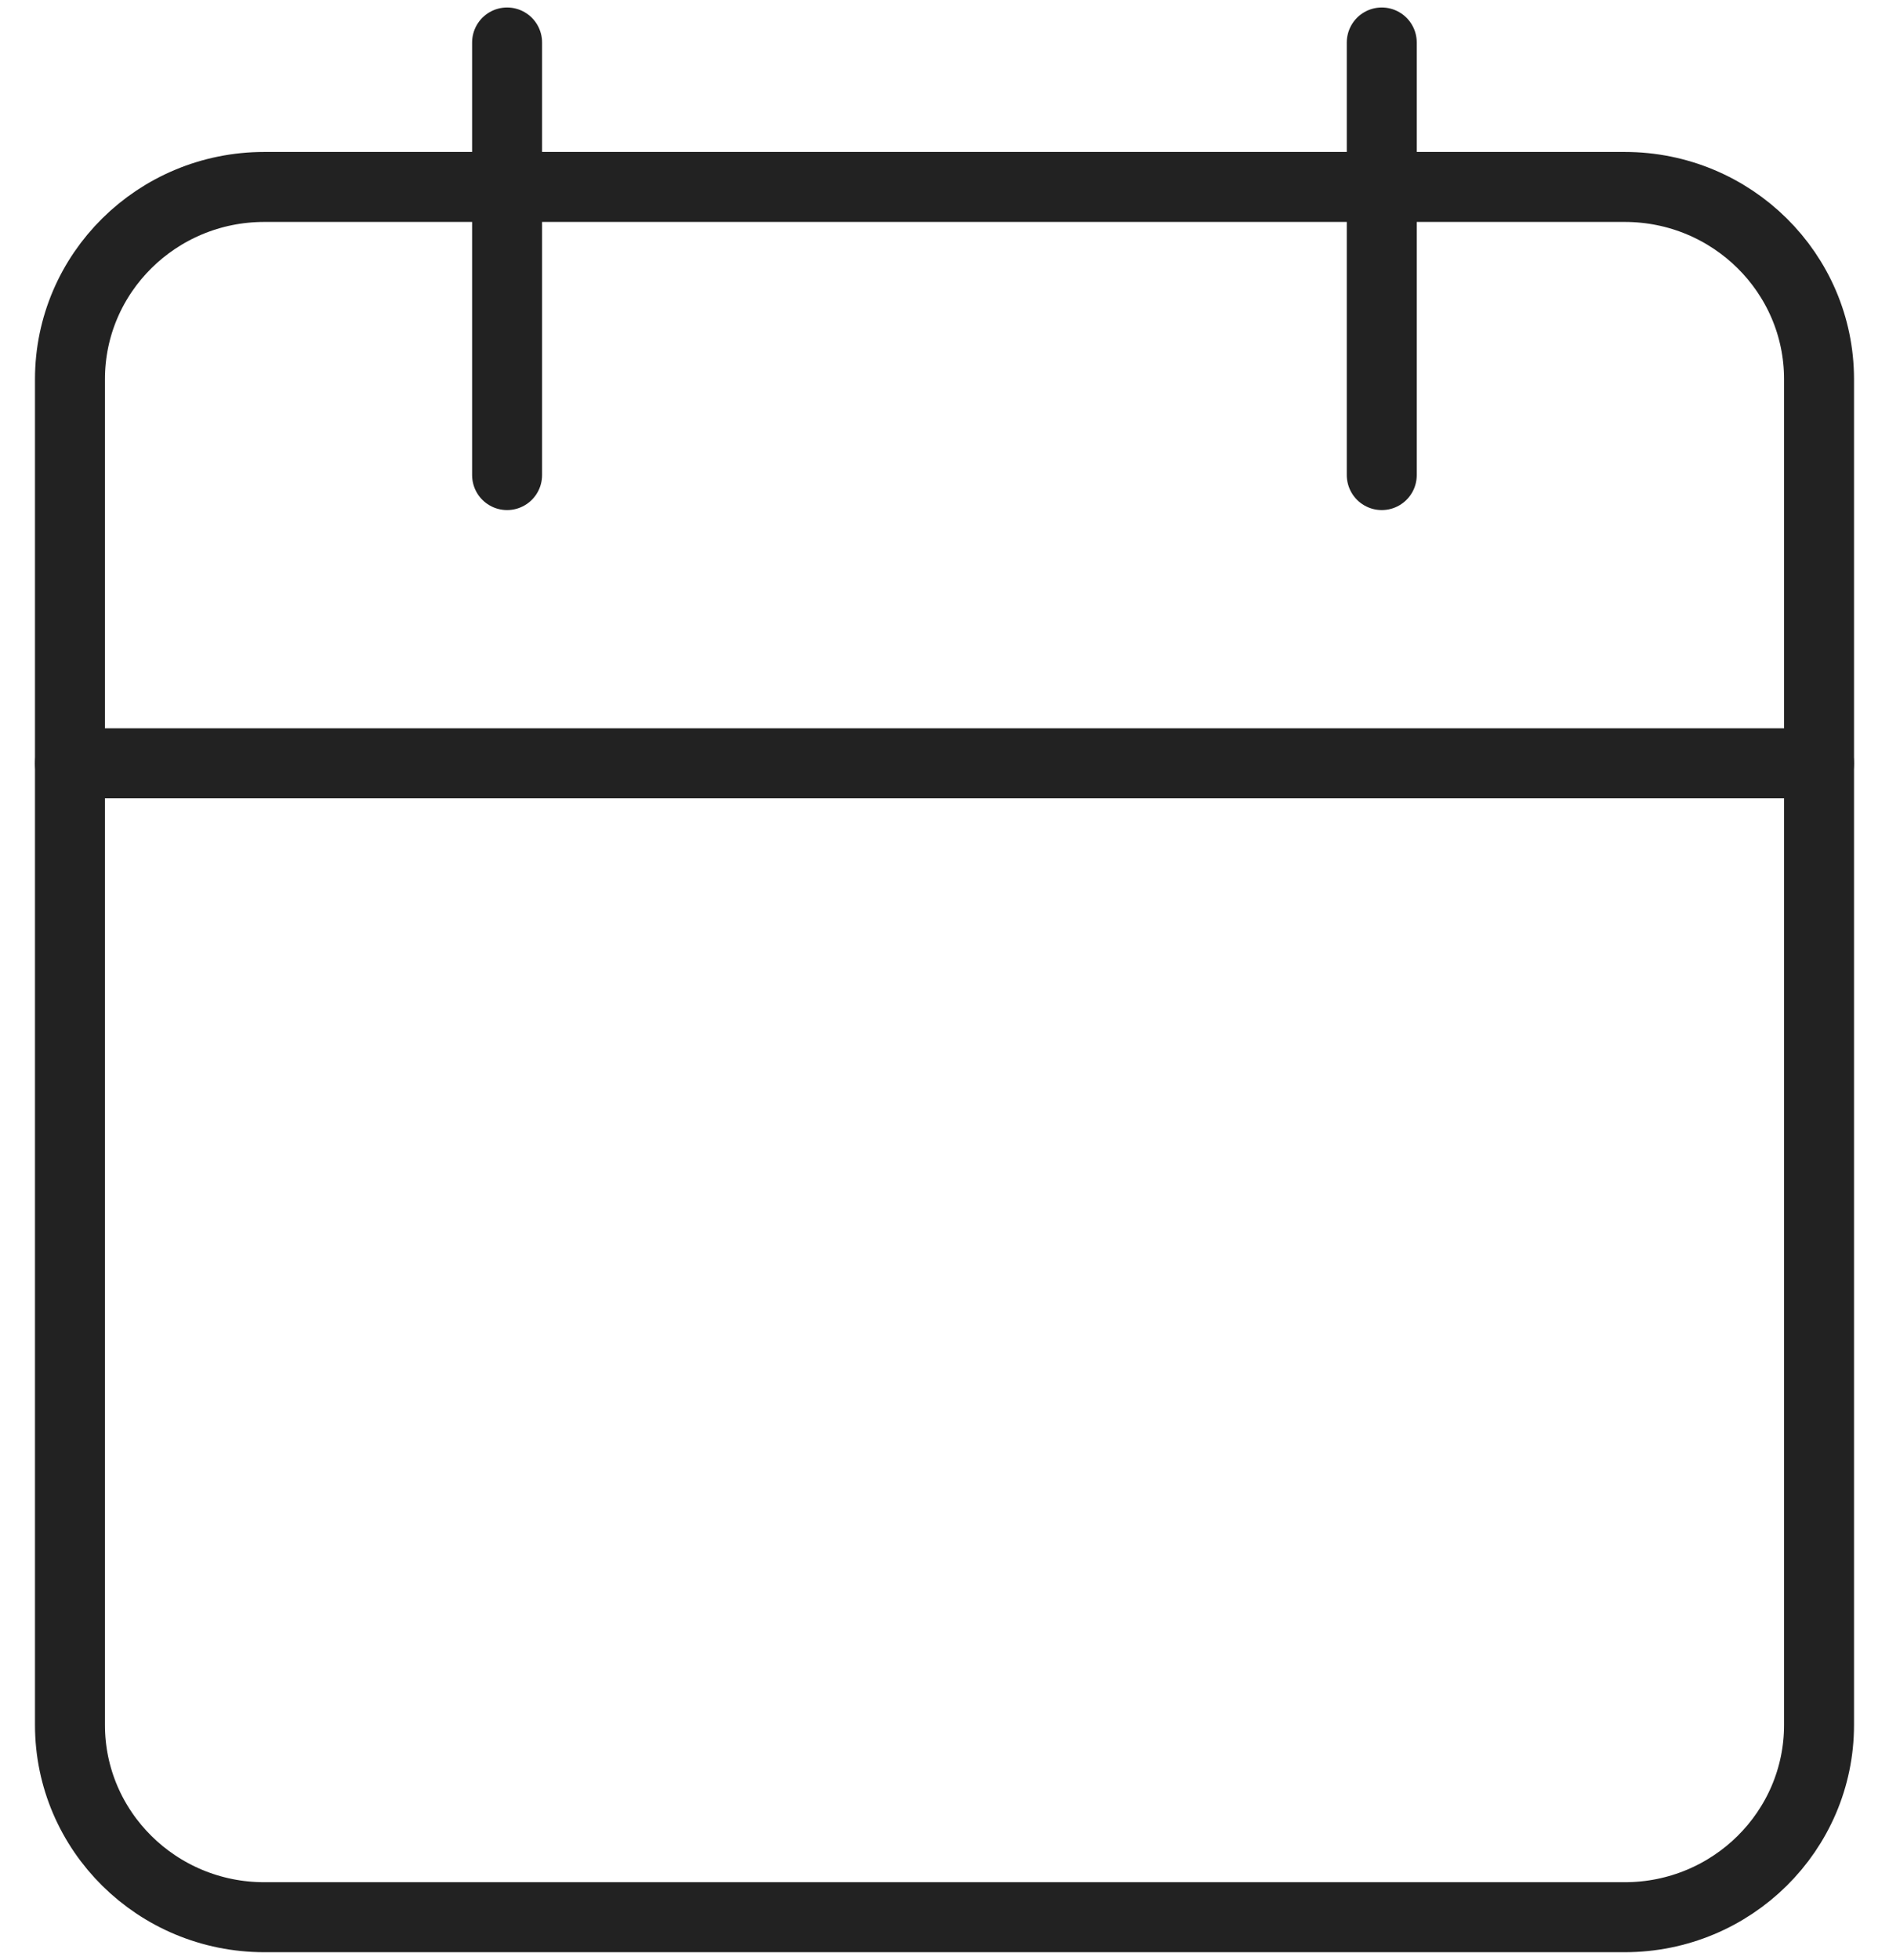
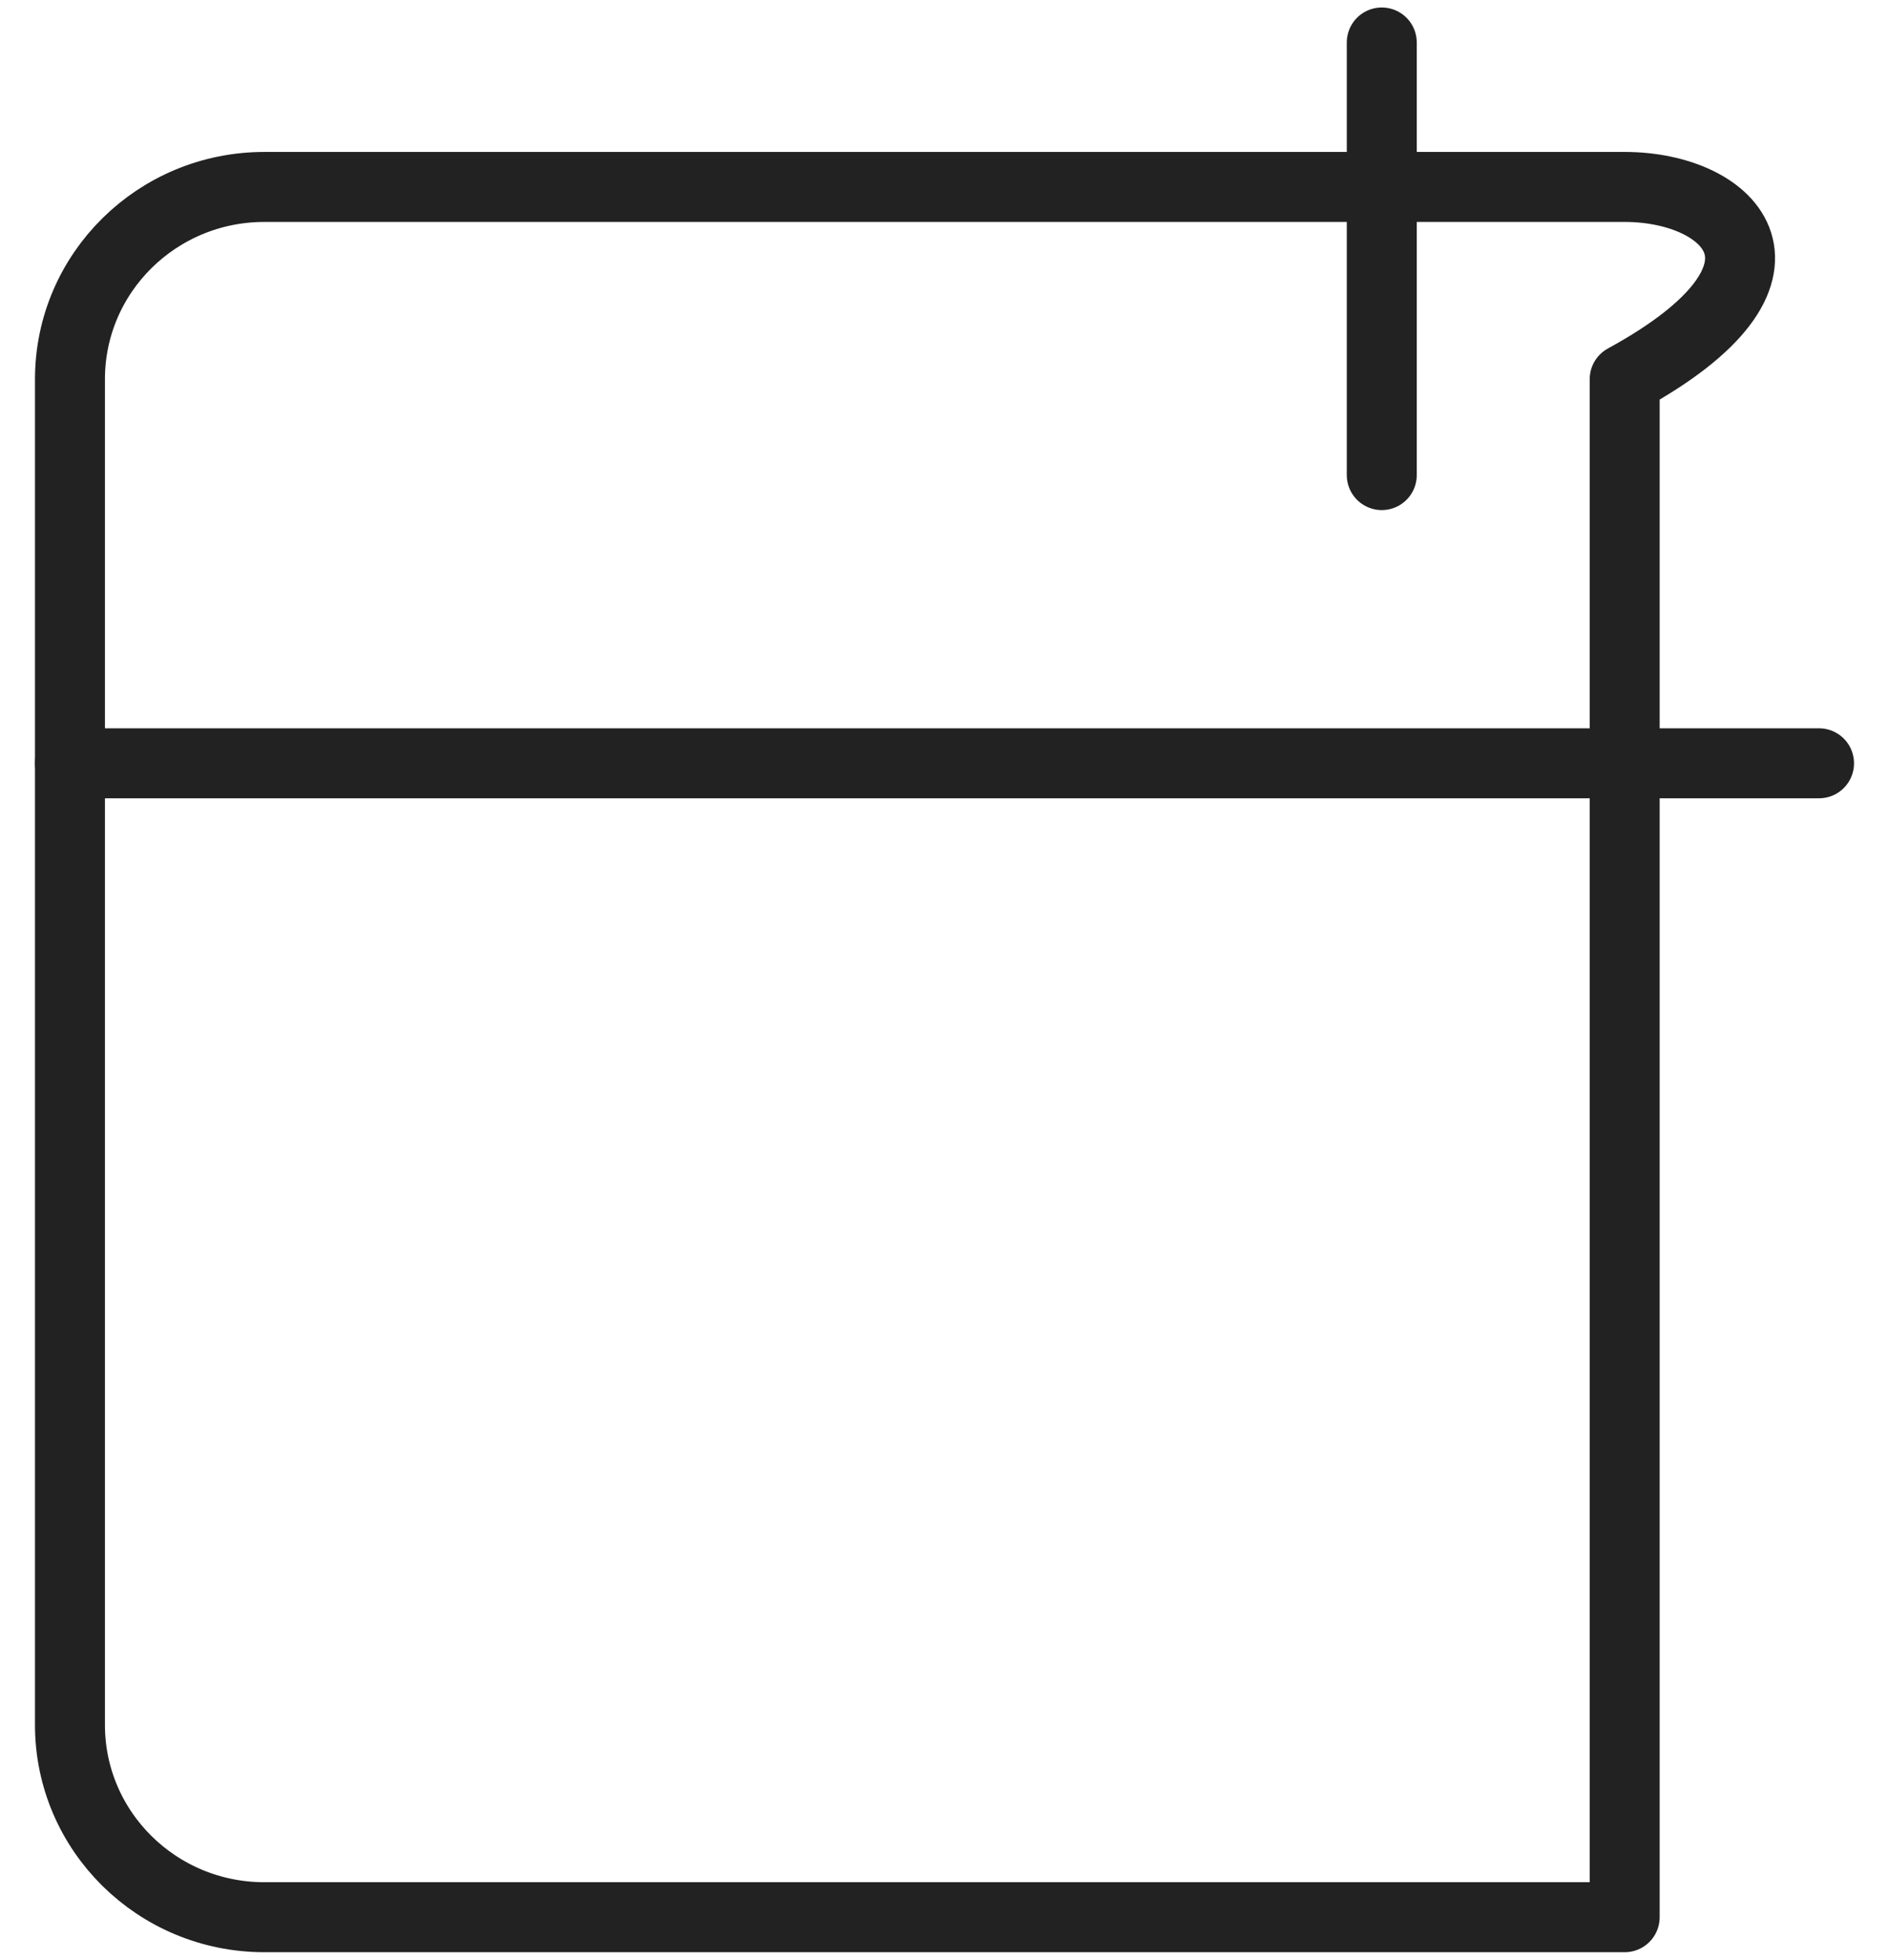
<svg xmlns="http://www.w3.org/2000/svg" width="27" height="28" viewBox="0 0 27 28" fill="none">
-   <path d="M23.222 2.671H3.778C2.244 2.671 1 3.901 1 5.418V24.646C1 26.163 2.244 27.393 3.778 27.393H23.222C24.756 27.393 26 26.163 26 24.646V5.418C26 3.901 24.756 2.671 23.222 2.671Z" stroke="#222222" stroke-linecap="round" stroke-linejoin="round" />
+   <path d="M23.222 2.671H3.778C2.244 2.671 1 3.901 1 5.418V24.646C1 26.163 2.244 27.393 3.778 27.393H23.222V5.418C26 3.901 24.756 2.671 23.222 2.671Z" stroke="#222222" stroke-linecap="round" stroke-linejoin="round" />
  <path d="M19.75 0.607V6.788" stroke="#222222" stroke-linecap="round" stroke-linejoin="round" />
-   <path d="M7.248 0.607V6.788" stroke="#222222" stroke-linecap="round" stroke-linejoin="round" />
  <path d="M1 10.906H26" stroke="#222222" stroke-linecap="round" stroke-linejoin="round" />
</svg>